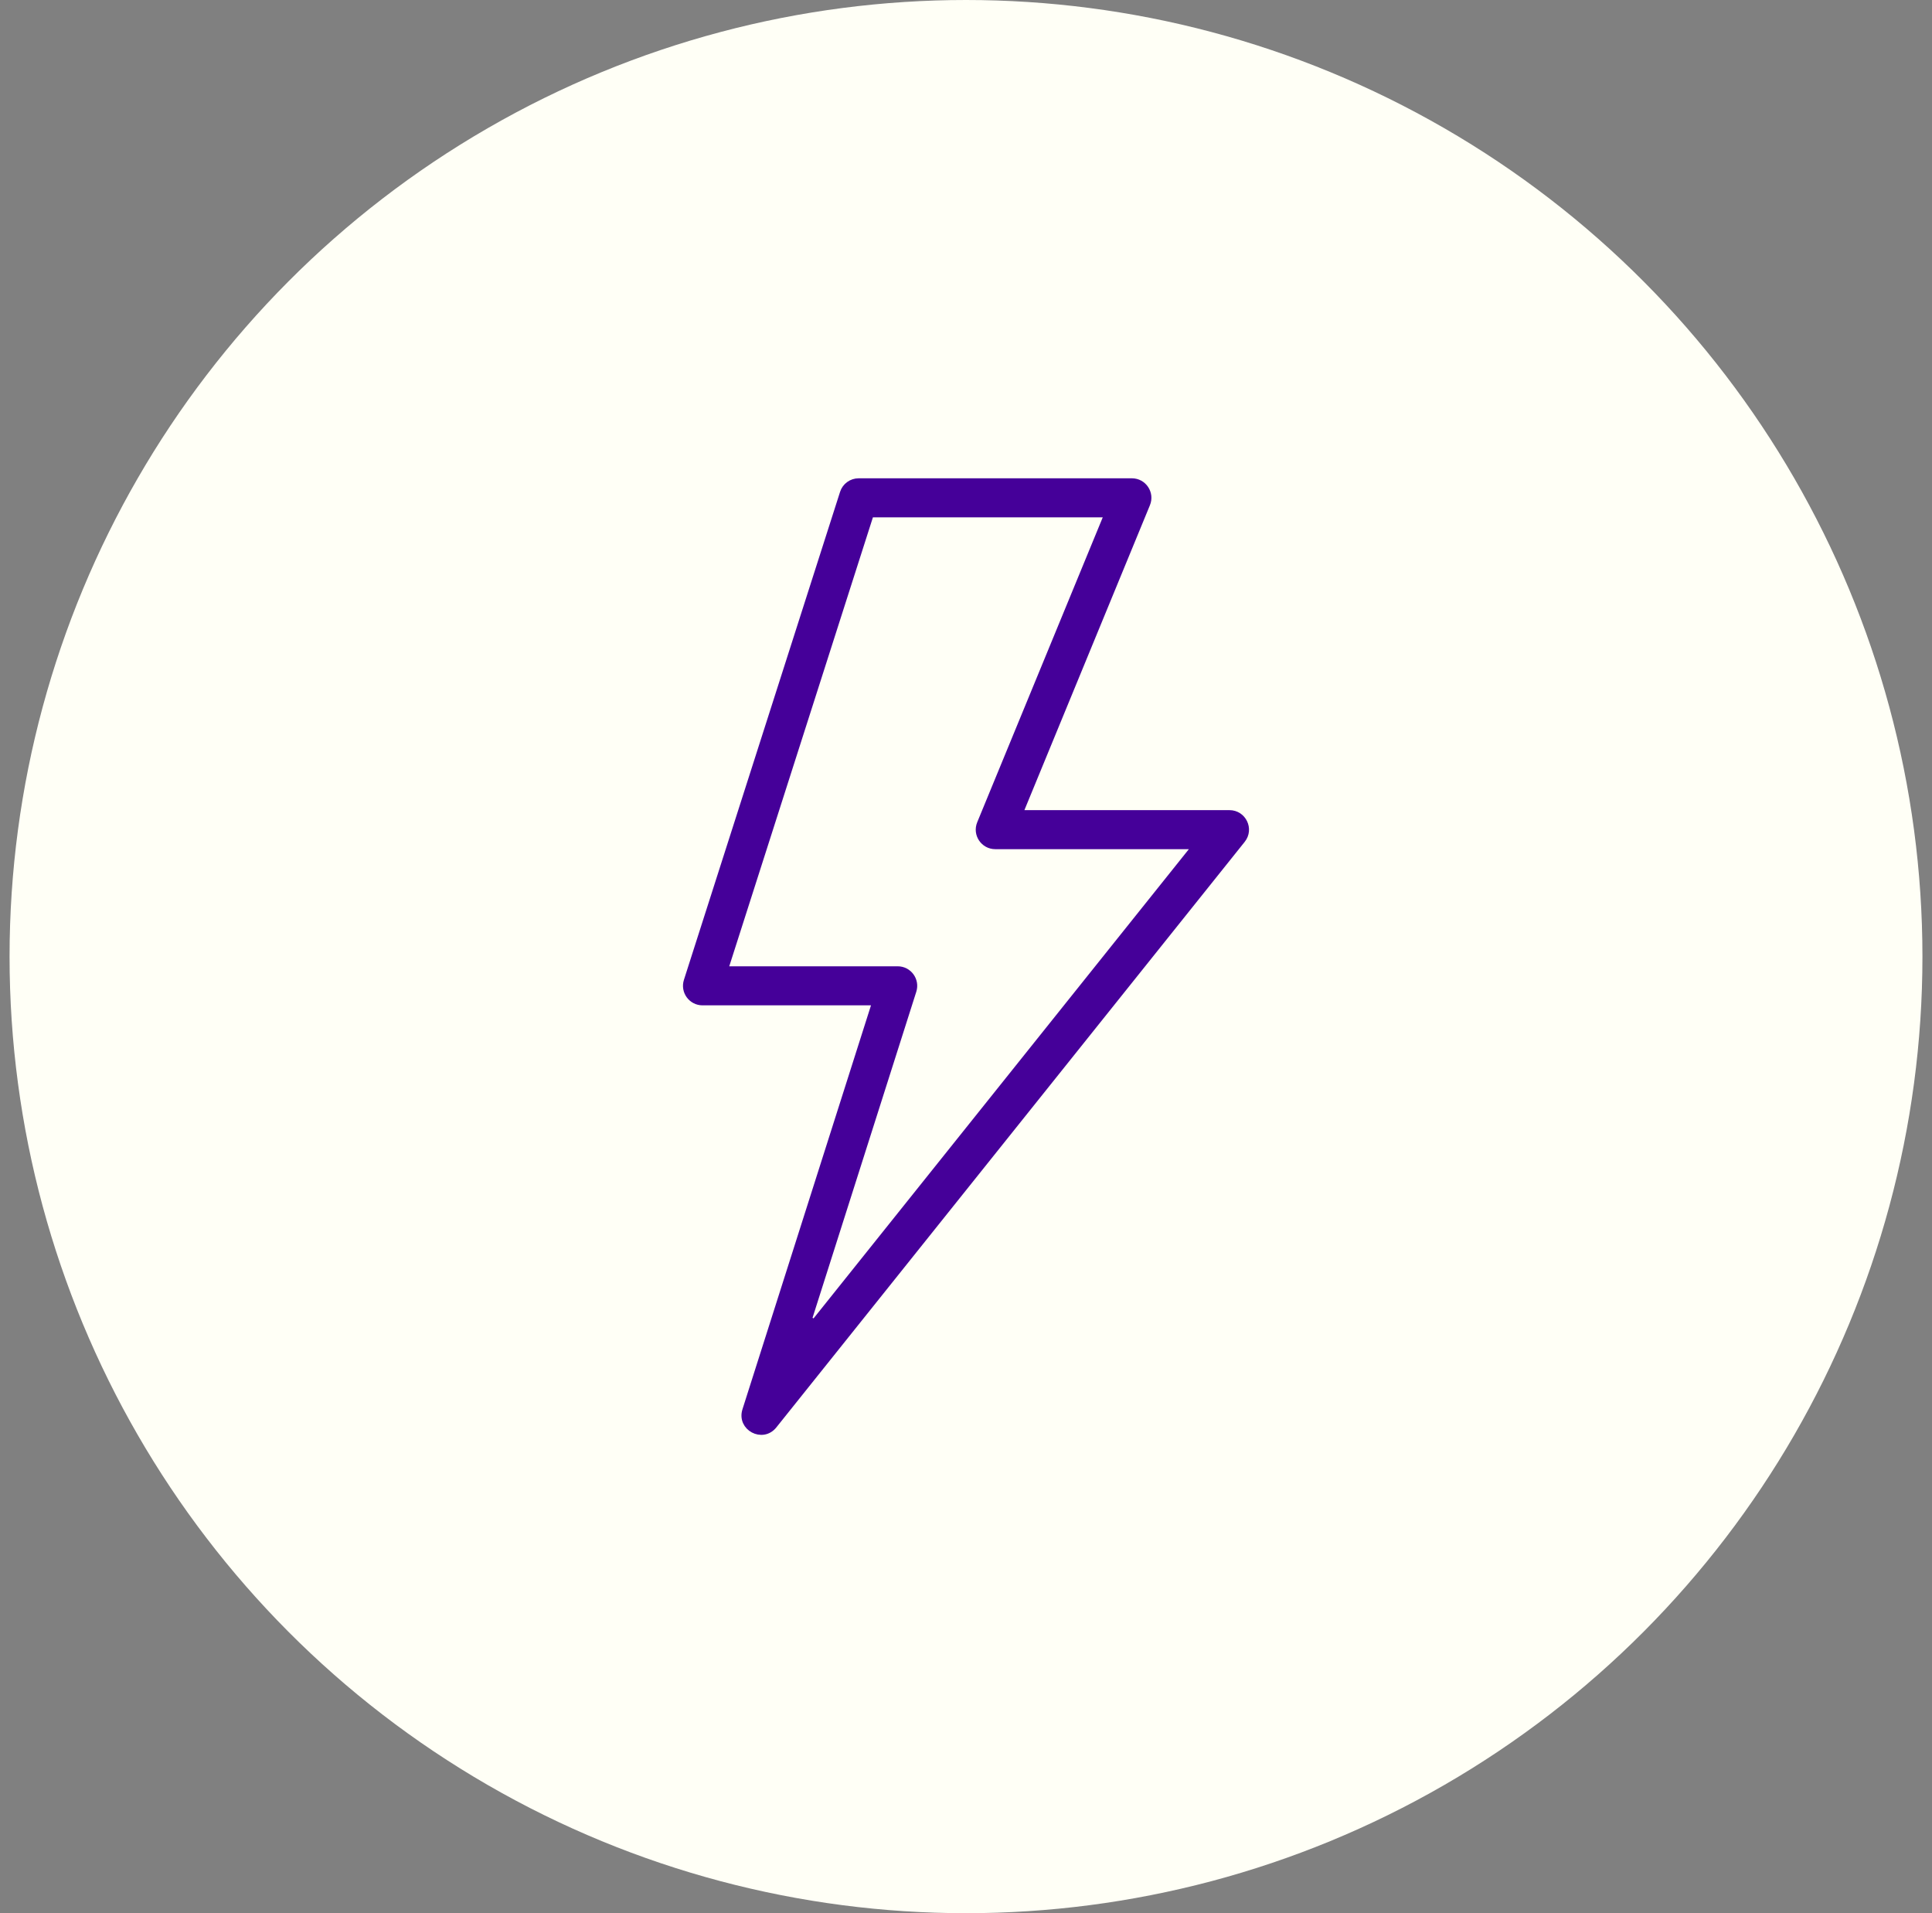
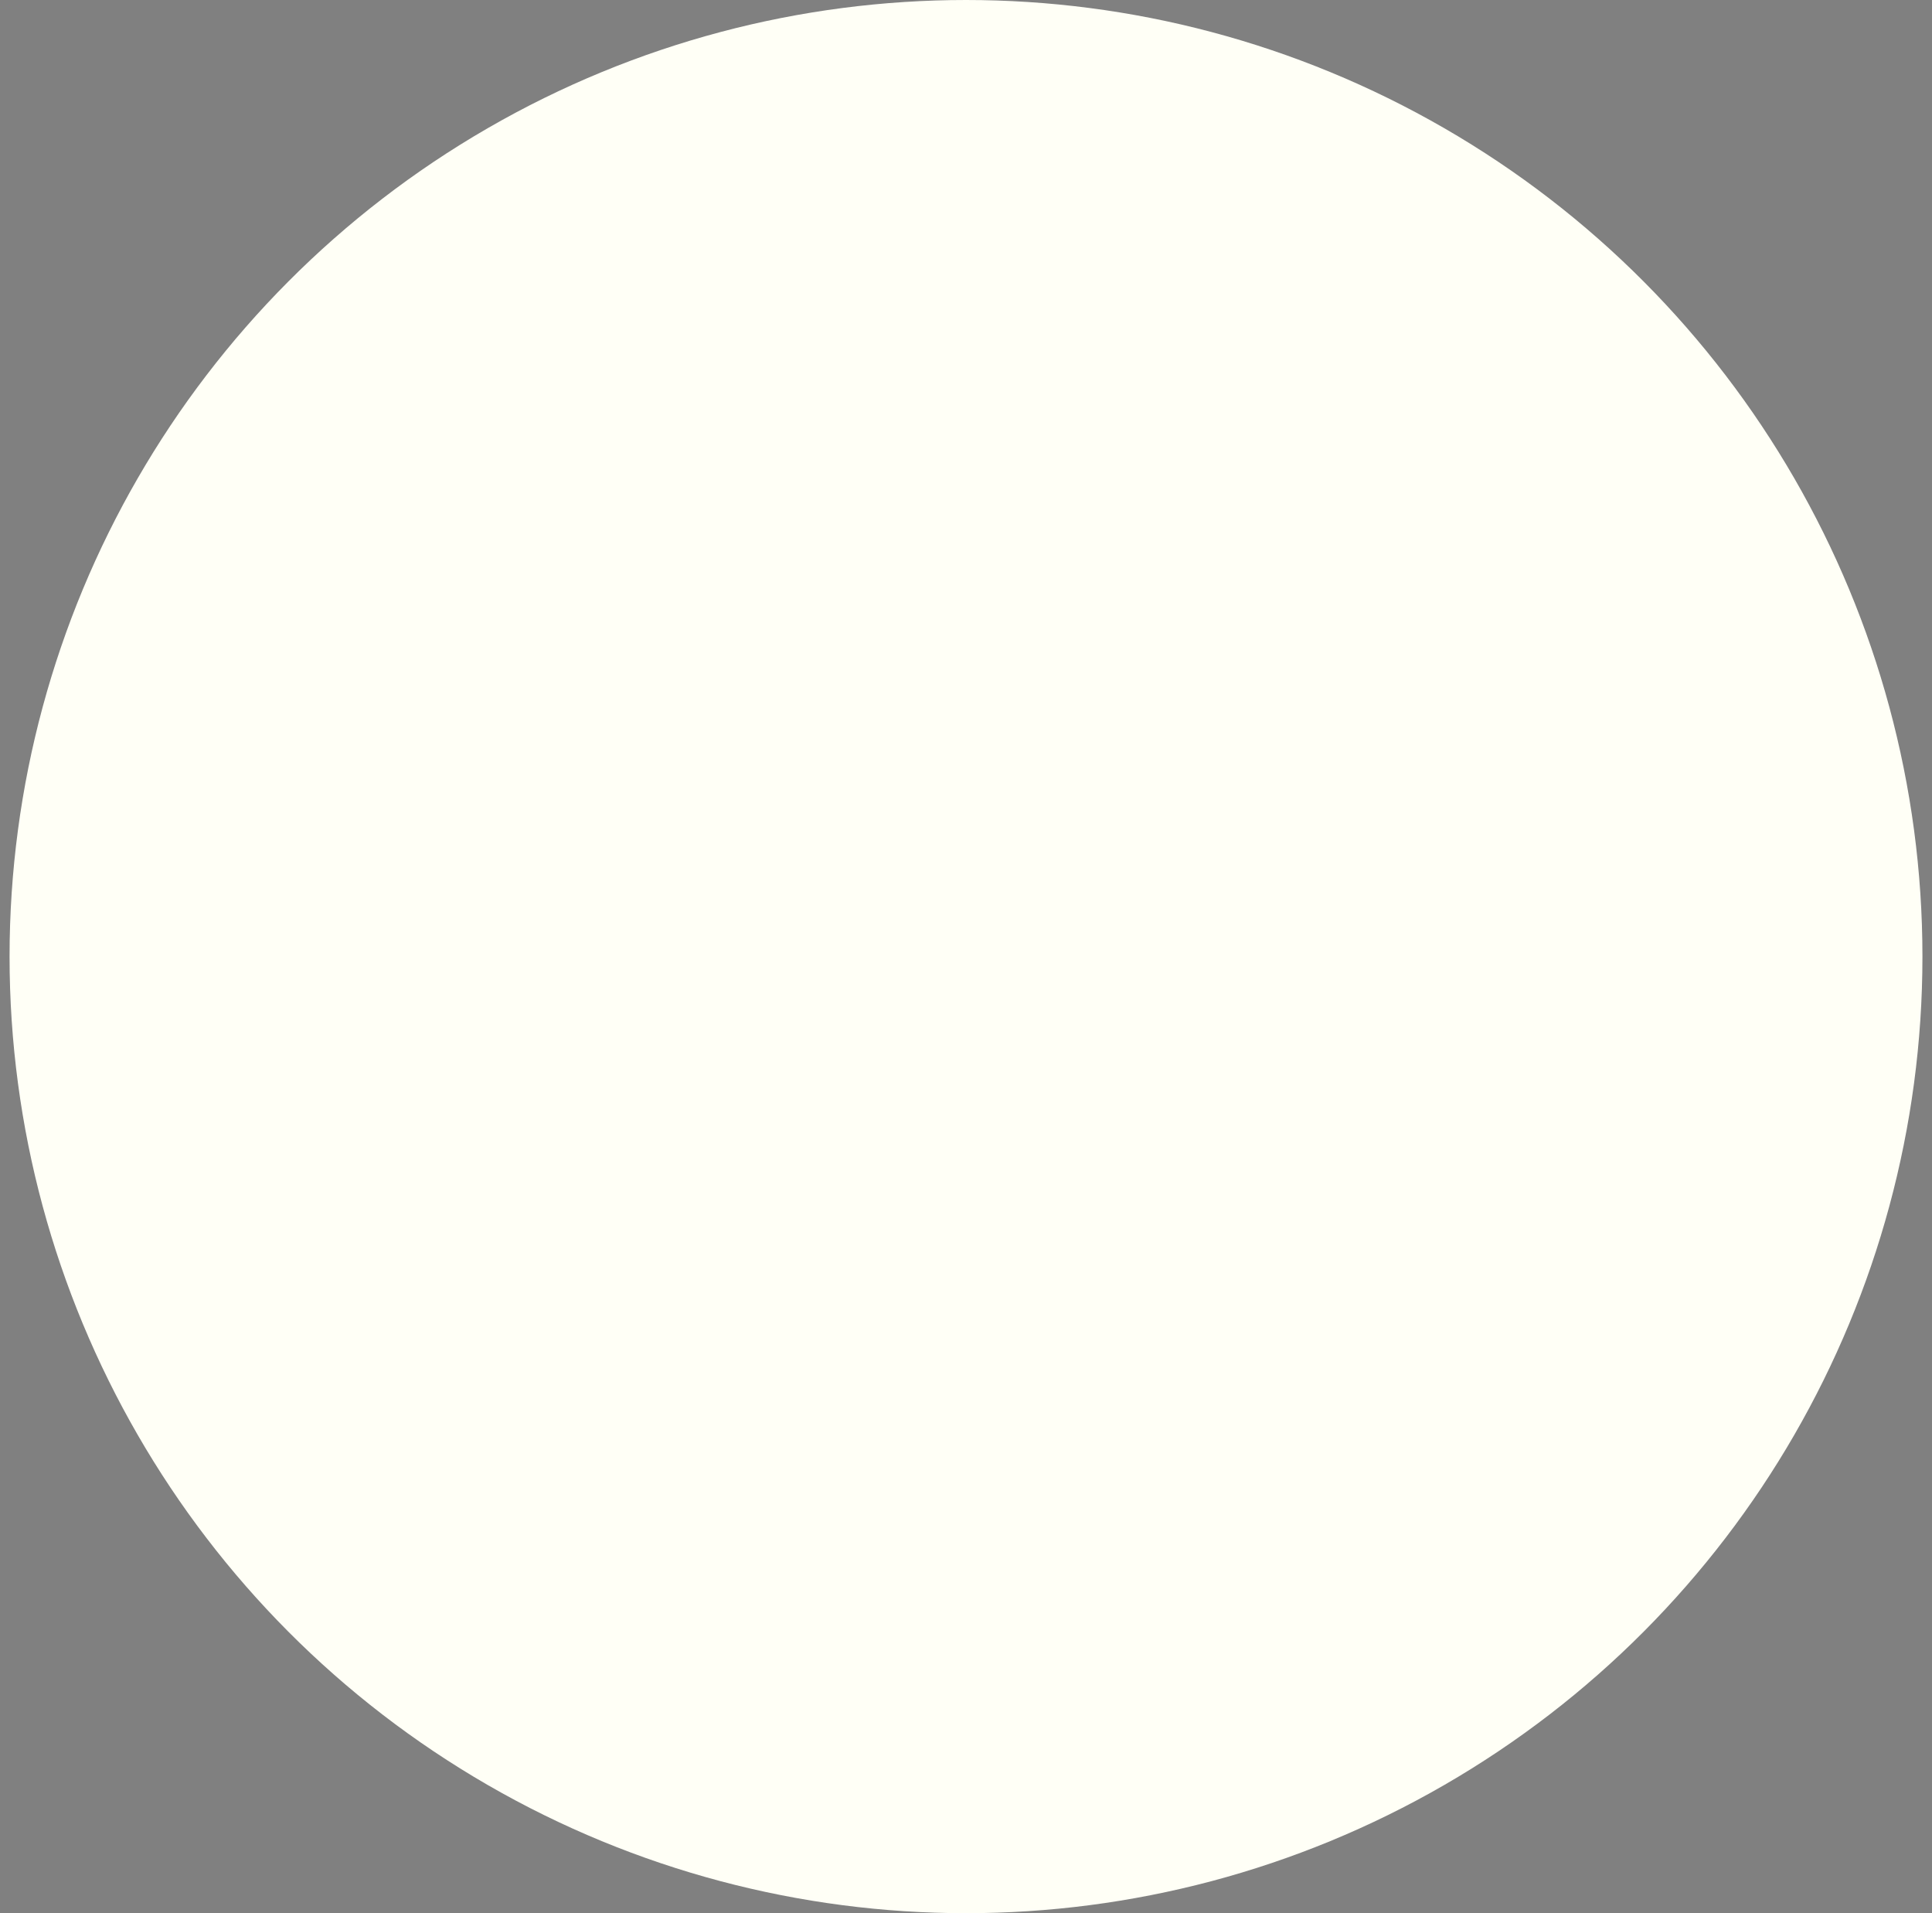
<svg xmlns="http://www.w3.org/2000/svg" width="101" height="100" viewBox="0 0 101 100" fill="none">
  <rect x="0" y="0" width="101" height="100" fill="#808080" stroke="none" />
  <circle cx="50.5" cy="50" r="50" fill="#FFFFF6" />
-   <path d="M37.933 50.446L37.849 50.707H38.123H46.928C47.484 50.707 47.879 51.247 47.711 51.776C47.711 51.776 47.711 51.776 47.711 51.776L42.236 68.979L42.583 69.165L62.307 44.51L62.567 44.185H62.151H52.03C51.446 44.185 51.049 43.593 51.272 43.053L51.272 43.053L57.834 27.117L57.947 26.84H57.649H45.633H45.487L45.443 26.98L37.933 50.446ZM64.274 42.545C64.961 42.545 65.344 43.34 64.914 43.877L40.427 74.486C39.858 75.196 38.729 74.591 39.004 73.725L45.724 52.609L45.806 52.348L45.533 52.348L36.725 52.348C36.17 52.348 35.775 51.807 35.944 51.277C35.944 51.277 35.944 51.277 35.944 51.277L44.107 25.77C44.215 25.431 44.531 25.2 44.888 25.2H59.172C59.756 25.2 60.153 25.793 59.93 26.332L59.93 26.332L53.368 42.269L53.255 42.545H53.553H64.274Z" fill="#450099" stroke="#450099" stroke-width="0.4" />
</svg>